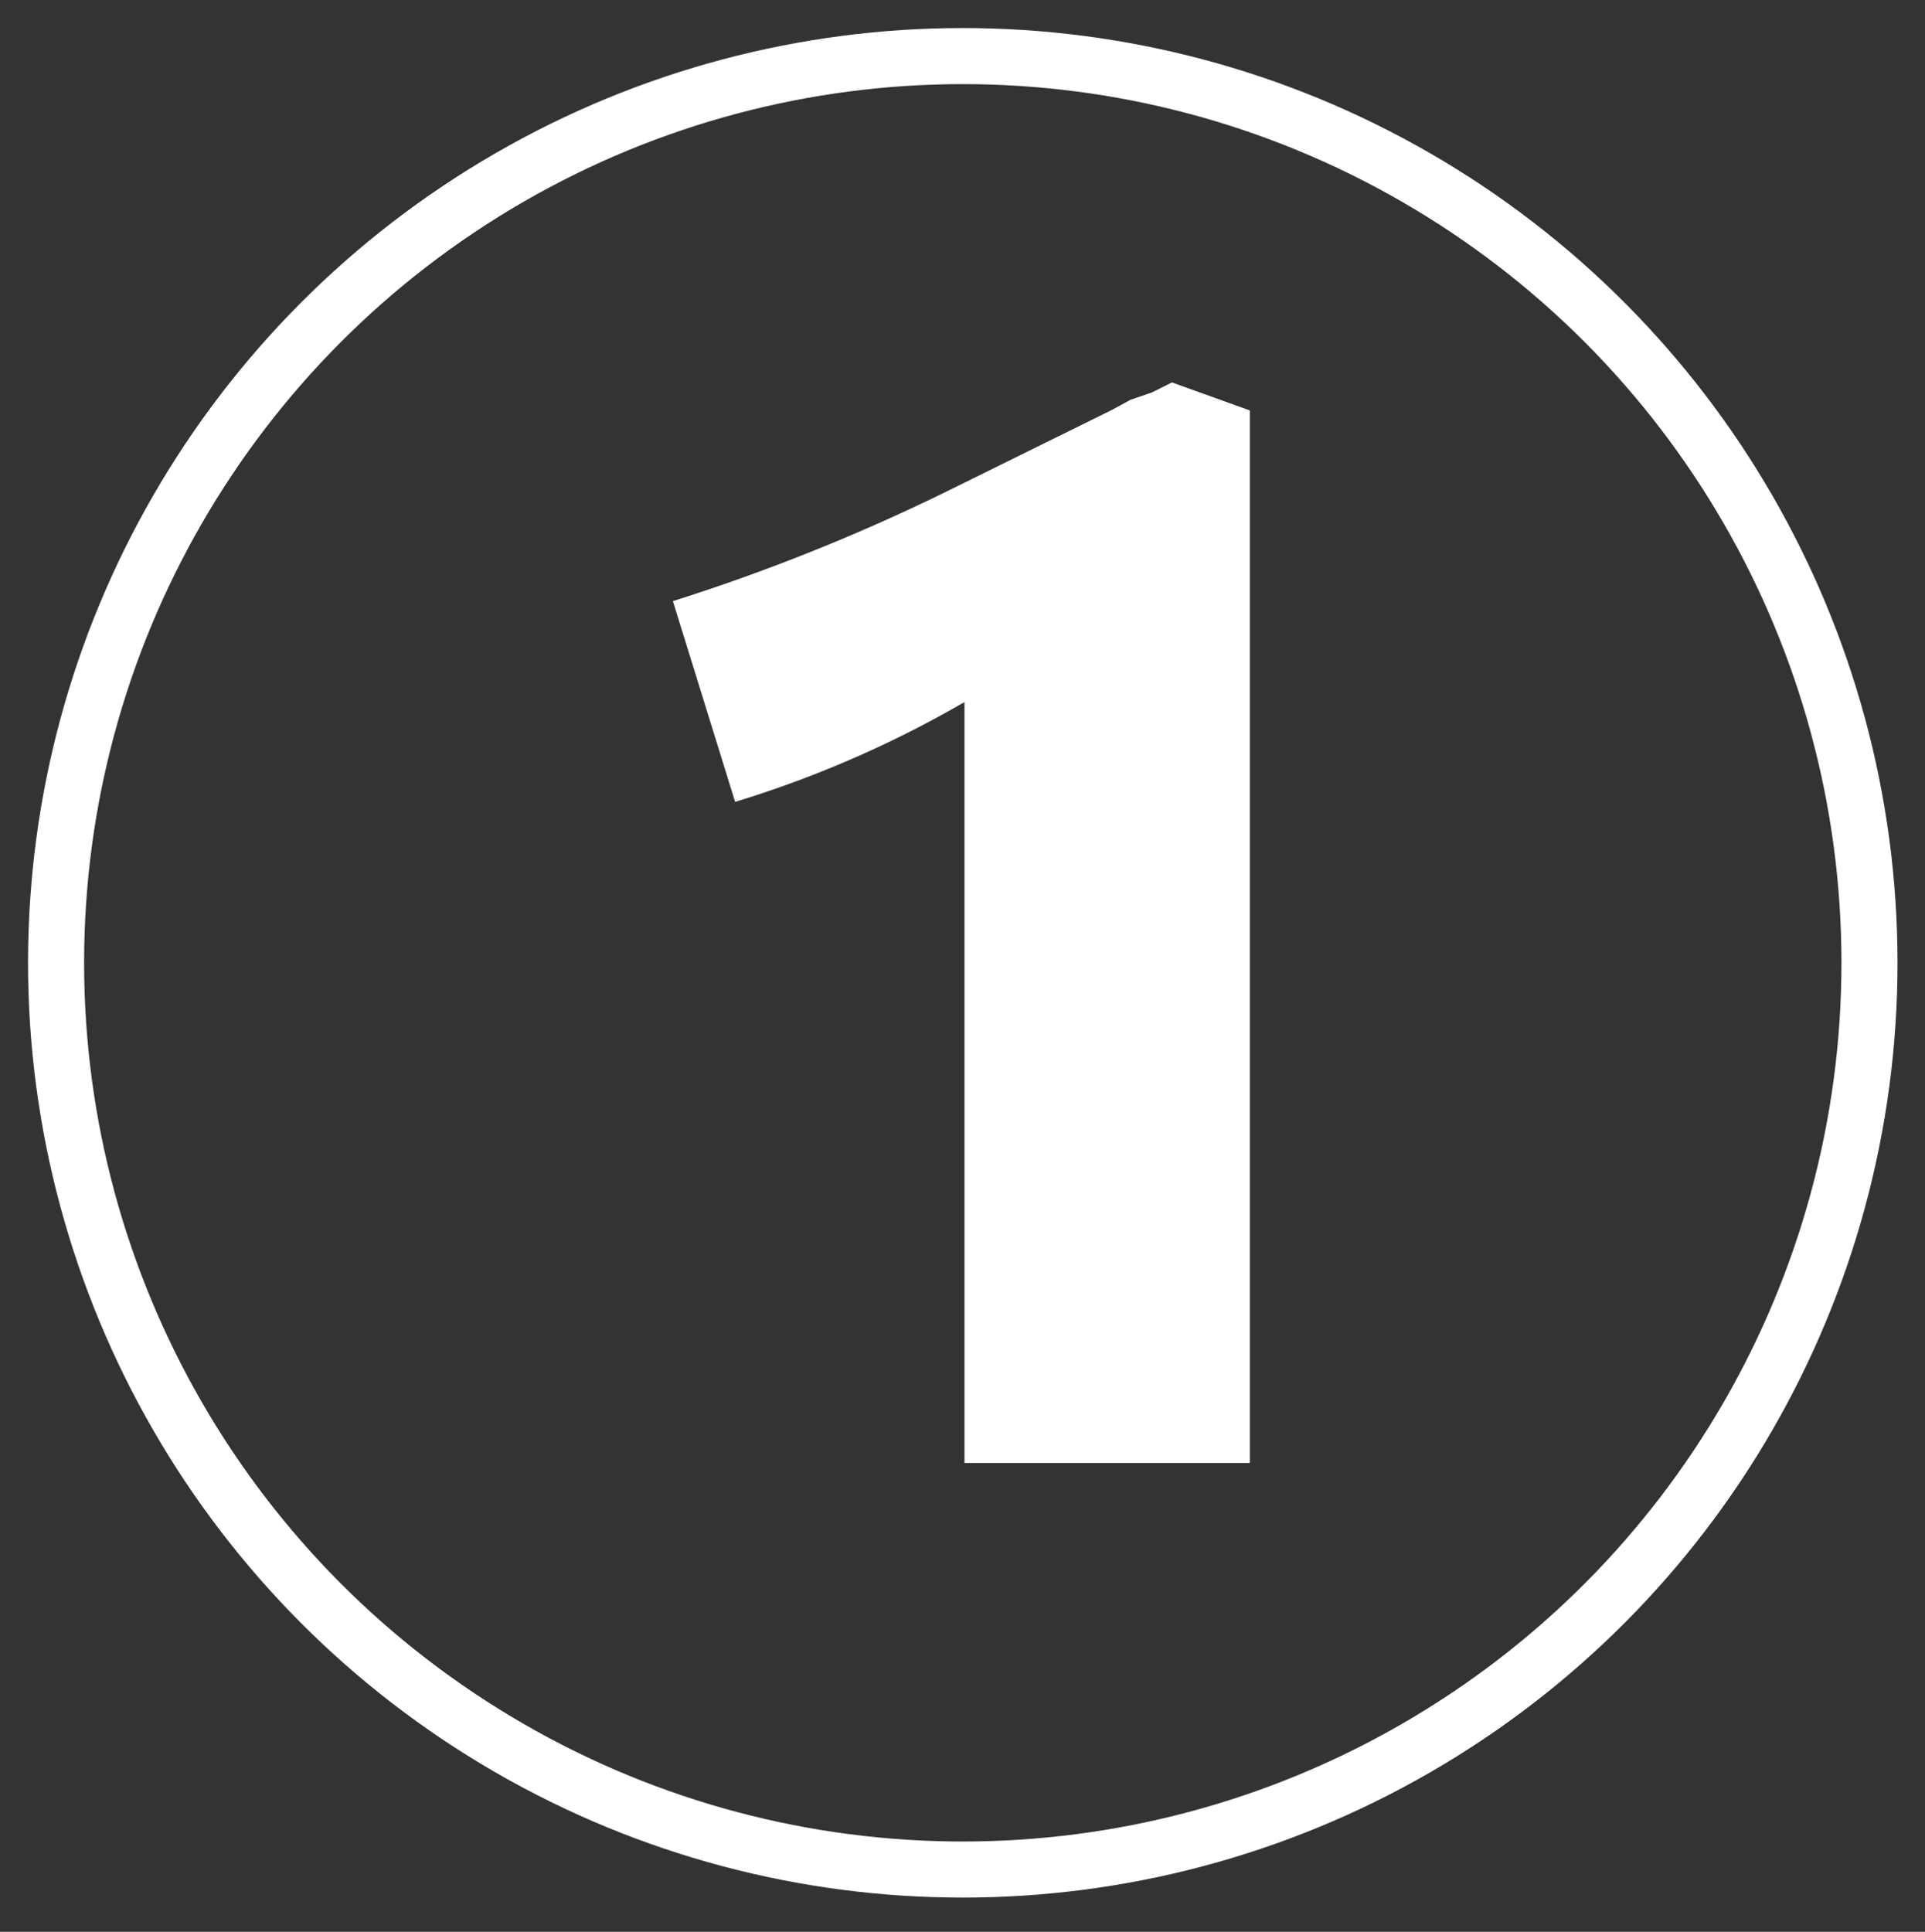
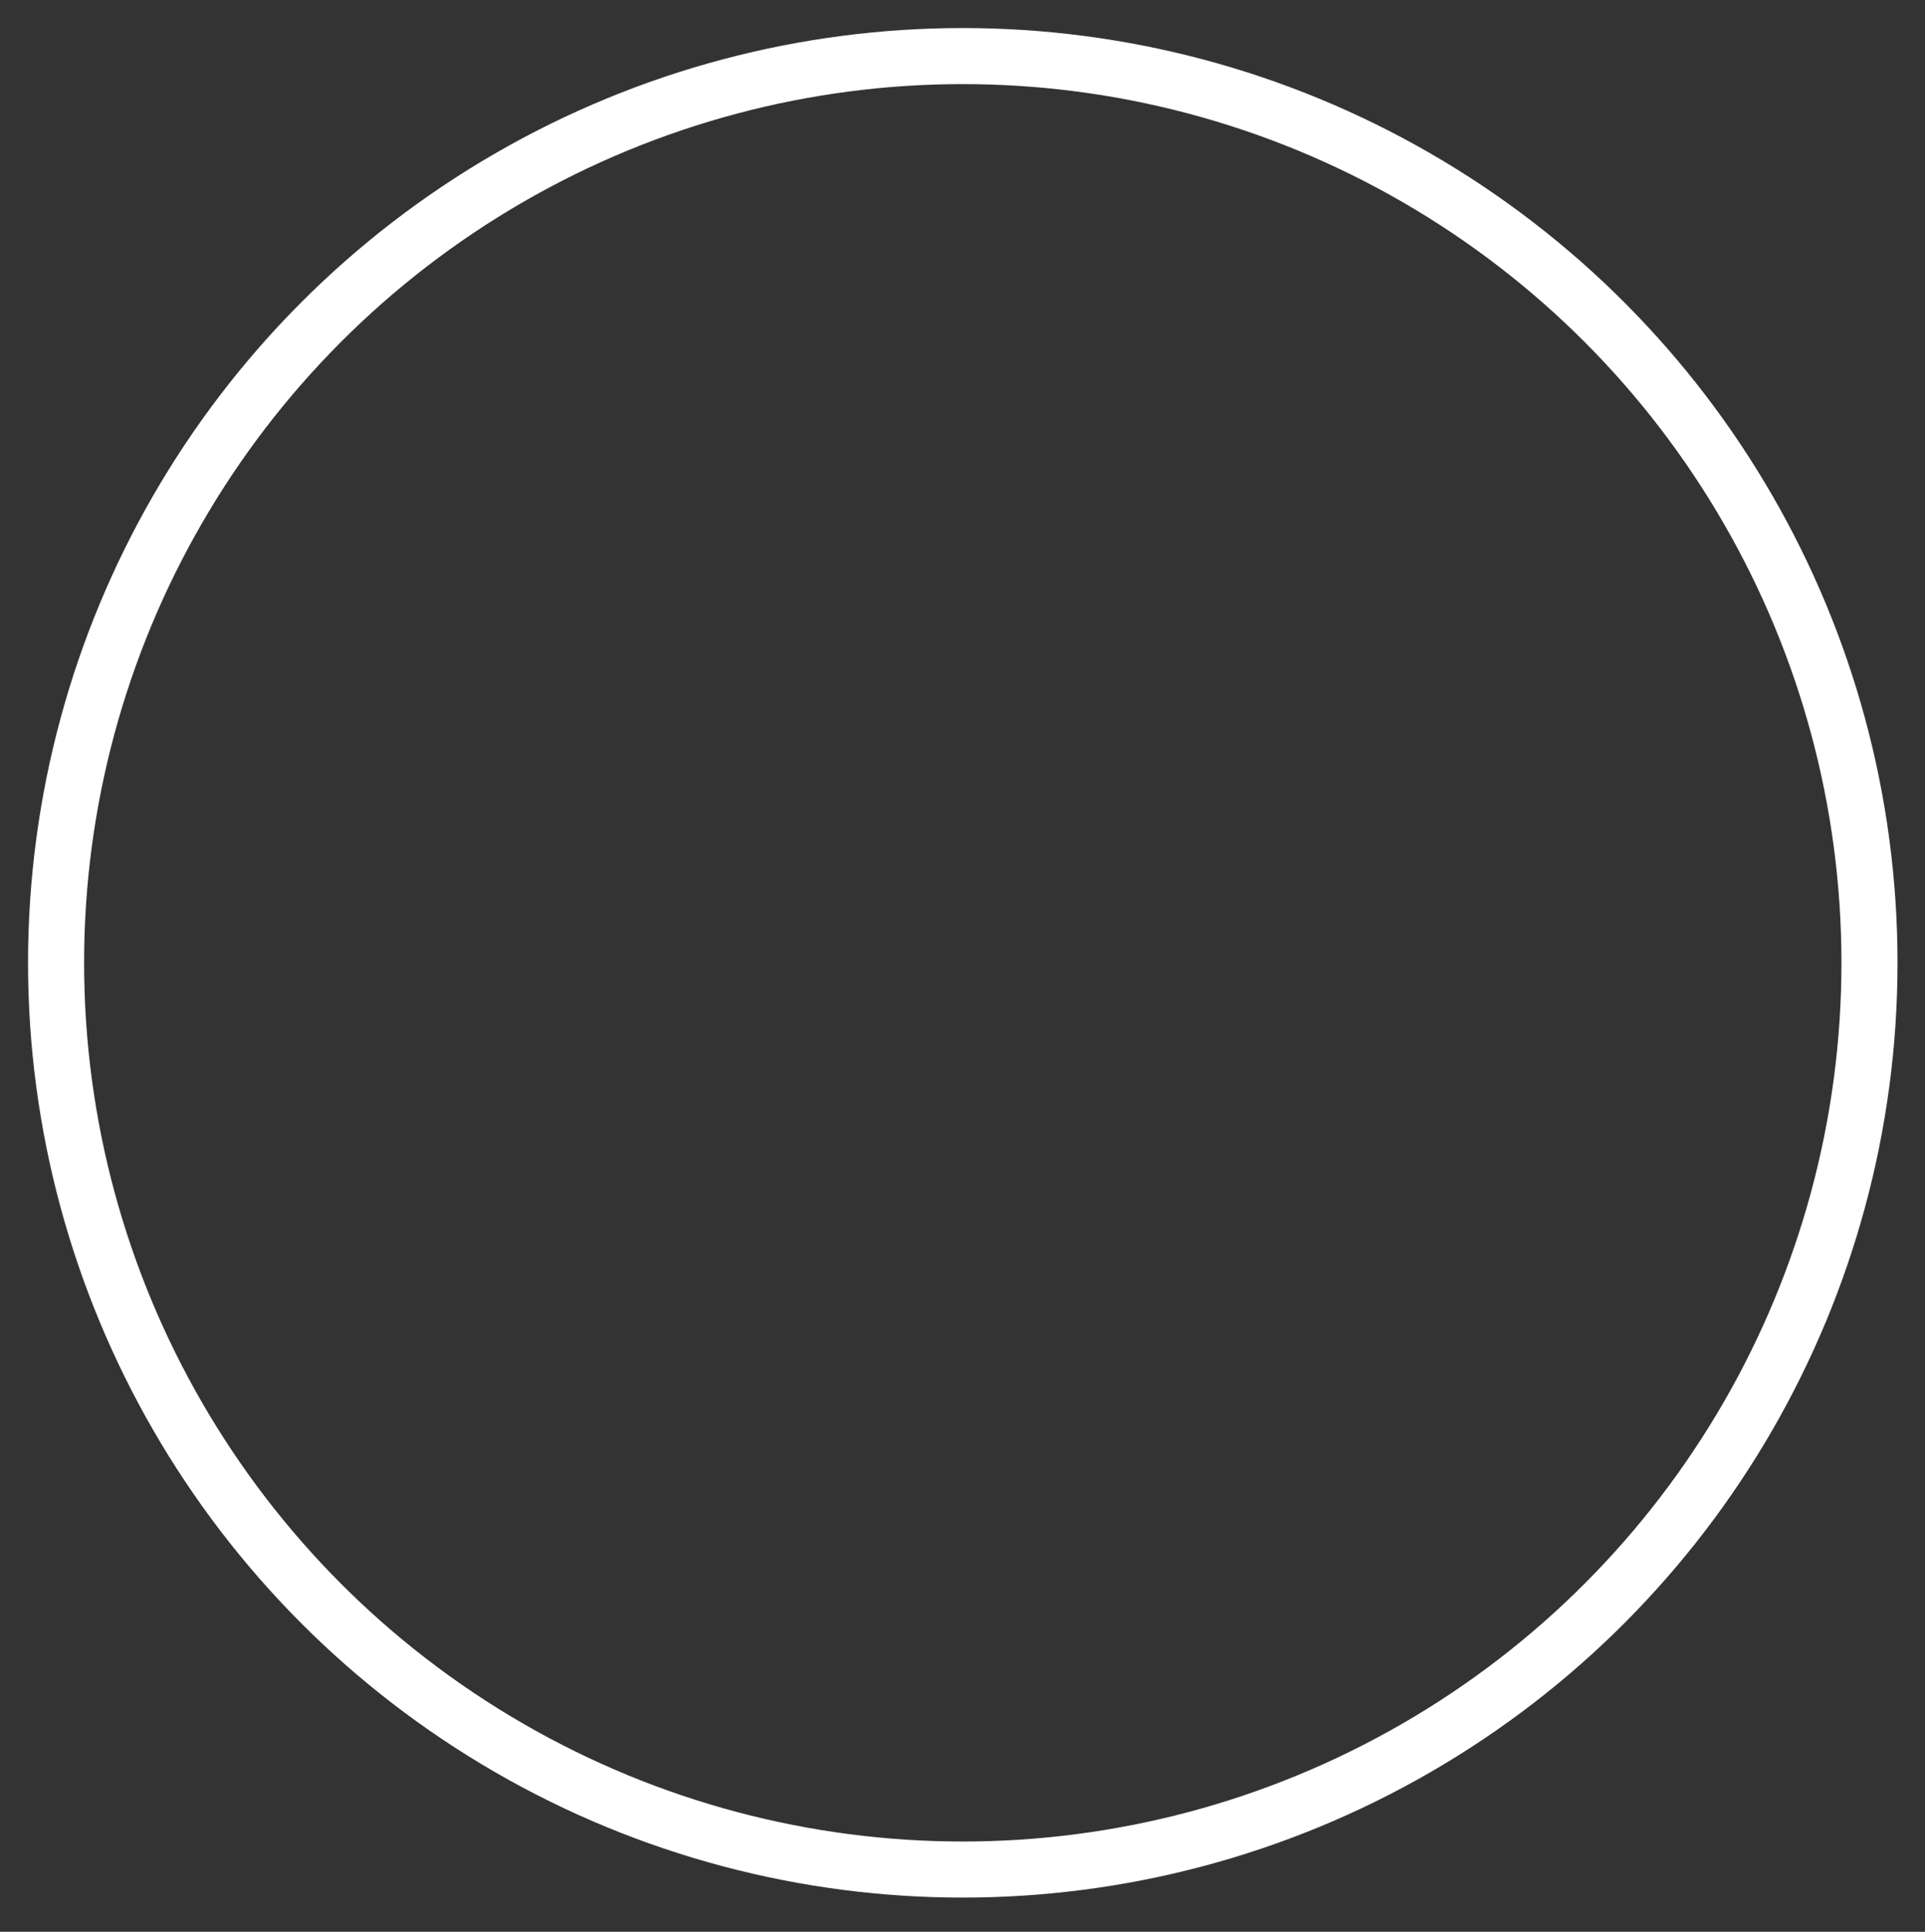
<svg xmlns="http://www.w3.org/2000/svg" viewBox="0 0 34.33 34.45">
  <rect x="0" y="0" width="34.33" height="34.45" fill="#333333" stroke="none" />
  <defs>
    <style>.cls-1{fill:none;stroke:#fff;stroke-miterlimit:10;}.cls-2{fill:#fff;}</style>
  </defs>
  <title>number1</title>
  <g id="Layer_2" data-name="Layer 2">
    <circle class="cls-1" cx="17.17" cy="17.17" r="16.17" />
-     <path class="cls-2" d="M22.29,26.09H17.2V12.52a19.45,19.45,0,0,1-4.09,1.78L12,10.72a35.23,35.23,0,0,0,4.83-1.93l3-1.48.33-.18L20.54,7l.36-.18,1.39.5Z" />
  </g>
</svg>